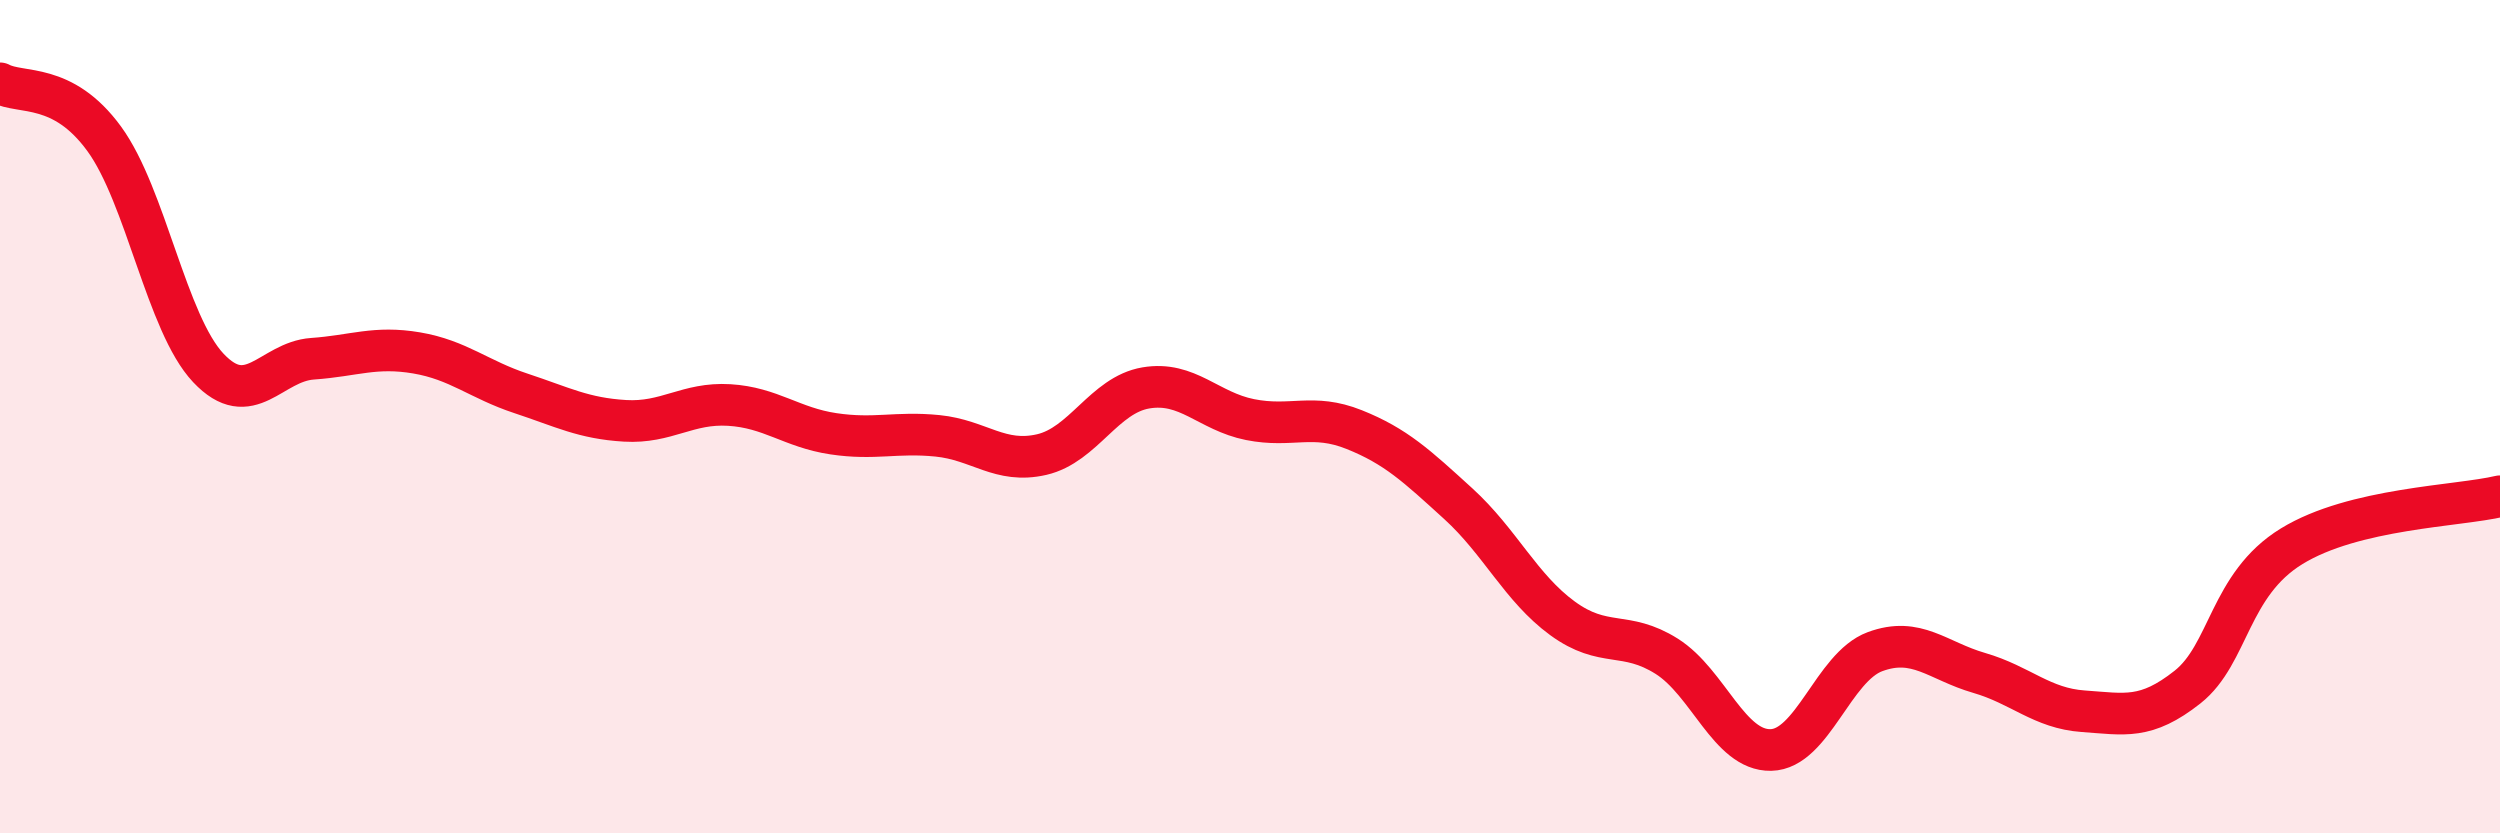
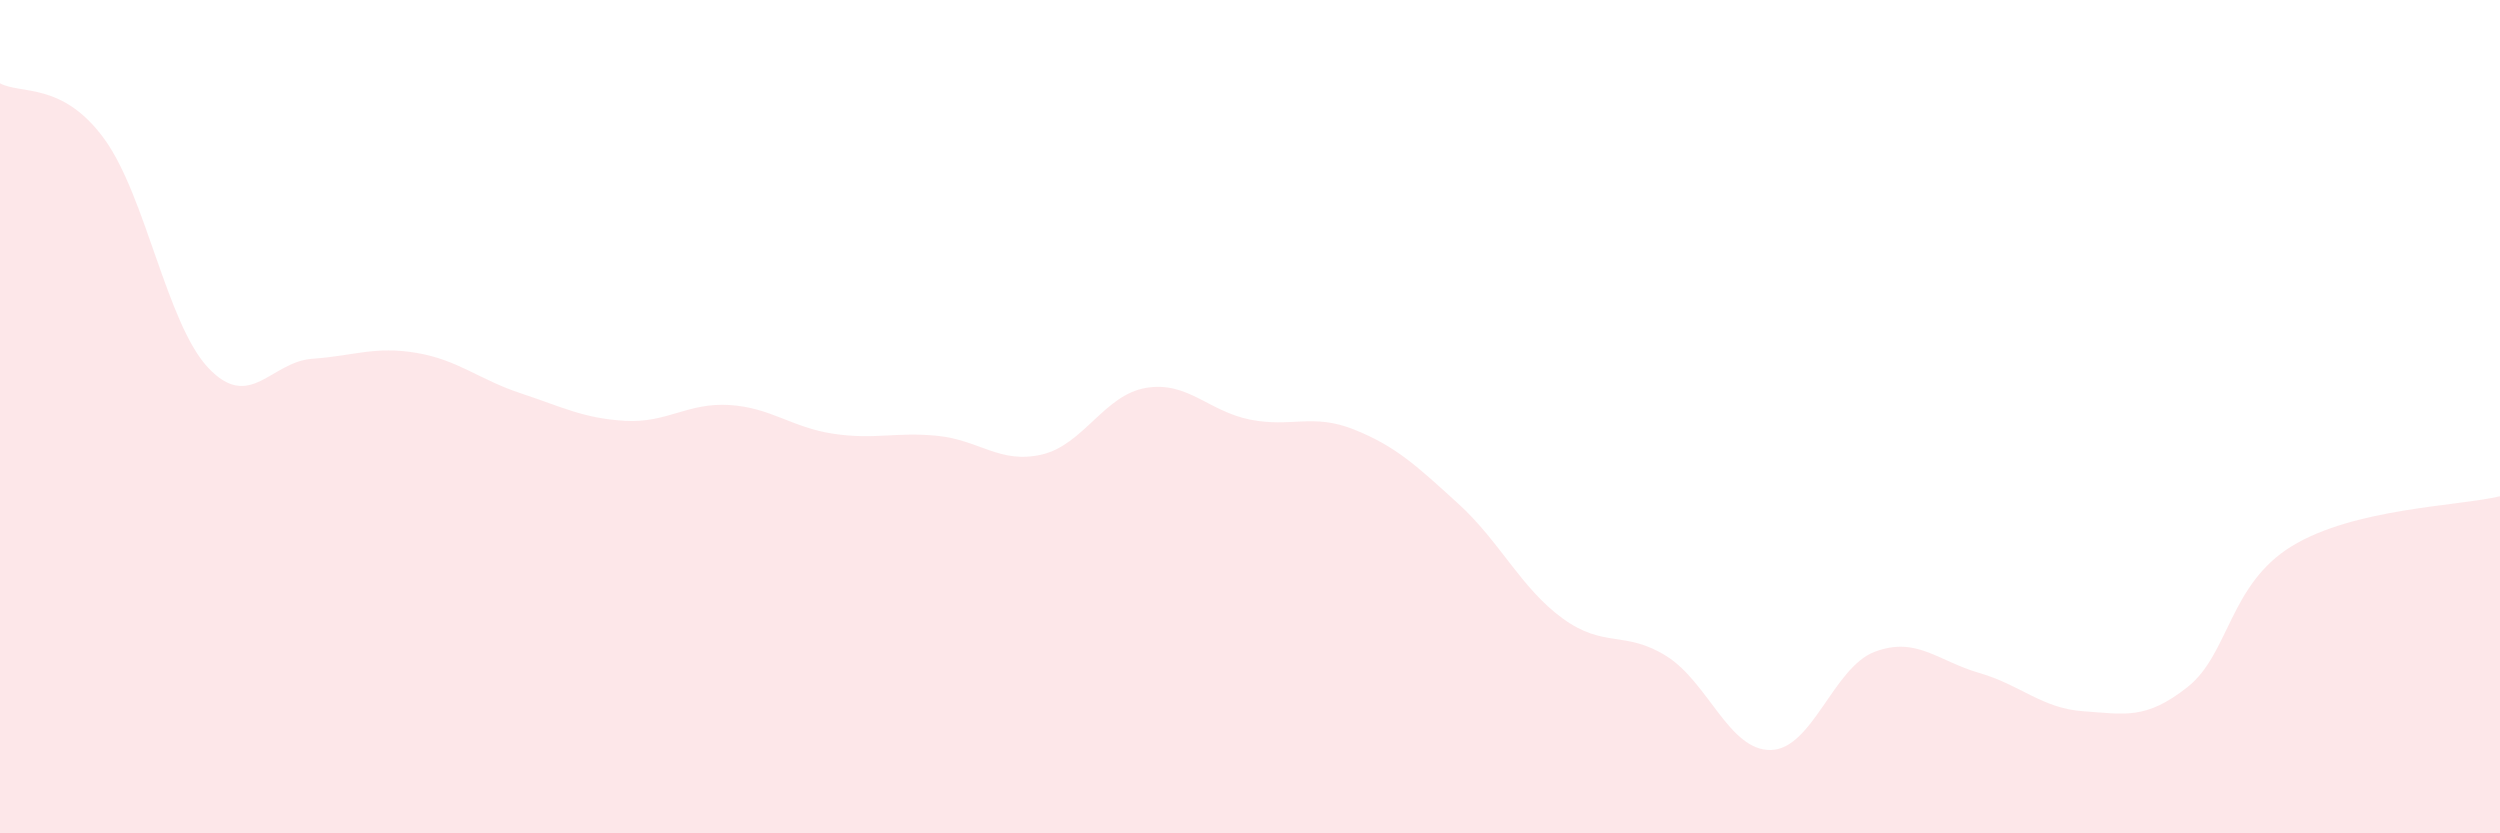
<svg xmlns="http://www.w3.org/2000/svg" width="60" height="20" viewBox="0 0 60 20">
  <path d="M 0,2 C 0.5,2.27 1.5,1.96 2.5,3.33 C 3.5,4.7 4,7.77 5,8.83 C 6,9.89 6.5,8.68 7.5,8.61 C 8.5,8.54 9,8.3 10,8.47 C 11,8.64 11.5,9.11 12.5,9.44 C 13.5,9.77 14,10.04 15,10.1 C 16,10.16 16.5,9.66 17.5,9.72 C 18.5,9.78 19,10.26 20,10.41 C 21,10.56 21.5,10.36 22.5,10.46 C 23.5,10.56 24,11.14 25,10.91 C 26,10.68 26.5,9.48 27.5,9.31 C 28.5,9.14 29,9.87 30,10.07 C 31,10.27 31.5,9.91 32.5,10.31 C 33.5,10.71 34,11.18 35,12.09 C 36,13 36.5,14.11 37.5,14.84 C 38.5,15.57 39,15.12 40,15.75 C 41,16.38 41.5,18.02 42.5,18 C 43.5,17.98 44,16.01 45,15.64 C 46,15.27 46.5,15.86 47.5,16.15 C 48.5,16.44 49,17 50,17.07 C 51,17.14 51.5,17.28 52.5,16.49 C 53.5,15.7 53.5,14.03 55,13.11 C 56.5,12.19 59,12.15 60,11.91L60 20L0 20Z" fill="#EB0A25" opacity="0.1" stroke-linecap="round" stroke-linejoin="round" />
-   <path d="M 0,2 C 0.5,2.27 1.5,1.96 2.5,3.33 C 3.5,4.7 4,7.77 5,8.83 C 6,9.89 6.5,8.68 7.5,8.61 C 8.5,8.54 9,8.3 10,8.47 C 11,8.64 11.5,9.11 12.5,9.44 C 13.5,9.77 14,10.04 15,10.1 C 16,10.16 16.5,9.66 17.5,9.72 C 18.5,9.78 19,10.26 20,10.41 C 21,10.56 21.5,10.36 22.5,10.46 C 23.5,10.56 24,11.14 25,10.91 C 26,10.68 26.5,9.48 27.5,9.31 C 28.5,9.14 29,9.87 30,10.07 C 31,10.27 31.5,9.91 32.5,10.31 C 33.5,10.71 34,11.18 35,12.09 C 36,13 36.5,14.11 37.5,14.84 C 38.5,15.57 39,15.12 40,15.75 C 41,16.38 41.5,18.02 42.5,18 C 43.5,17.98 44,16.01 45,15.64 C 46,15.27 46.5,15.86 47.5,16.15 C 48.5,16.44 49,17 50,17.07 C 51,17.14 51.5,17.28 52.5,16.49 C 53.5,15.7 53.5,14.03 55,13.11 C 56.5,12.19 59,12.15 60,11.91" stroke="#EB0A25" stroke-width="1" fill="none" stroke-linecap="round" stroke-linejoin="round" />
</svg>